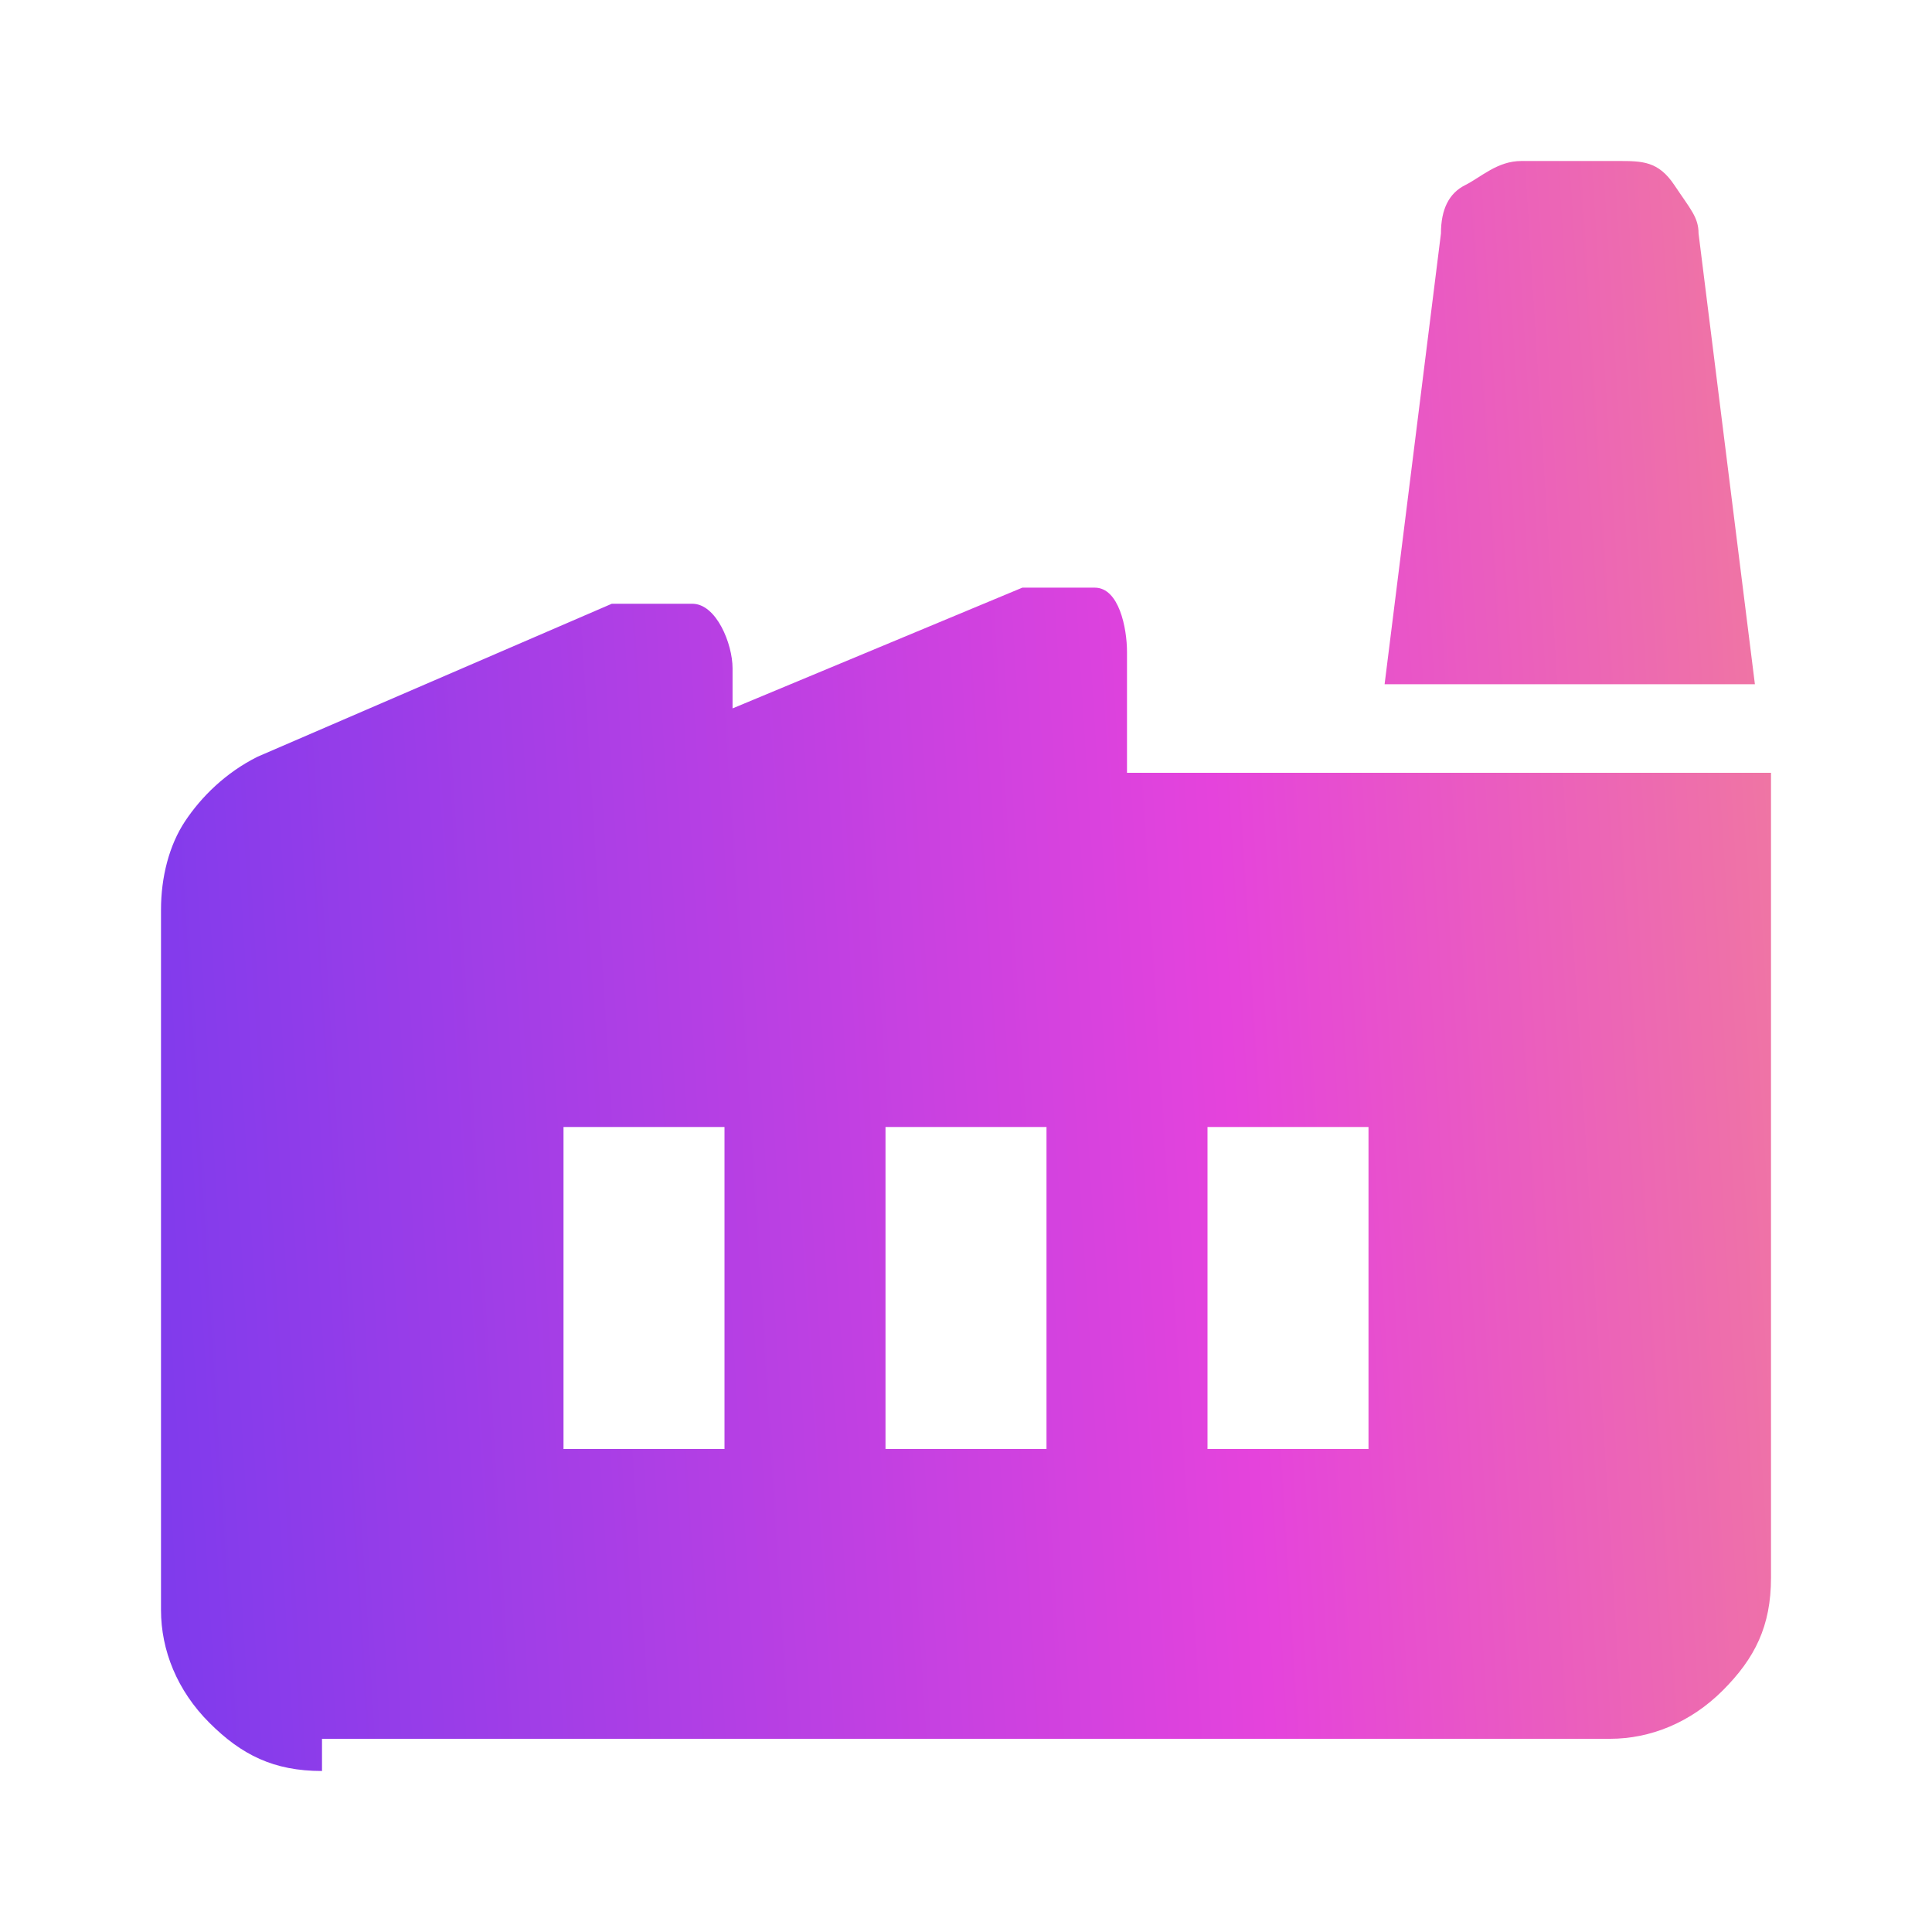
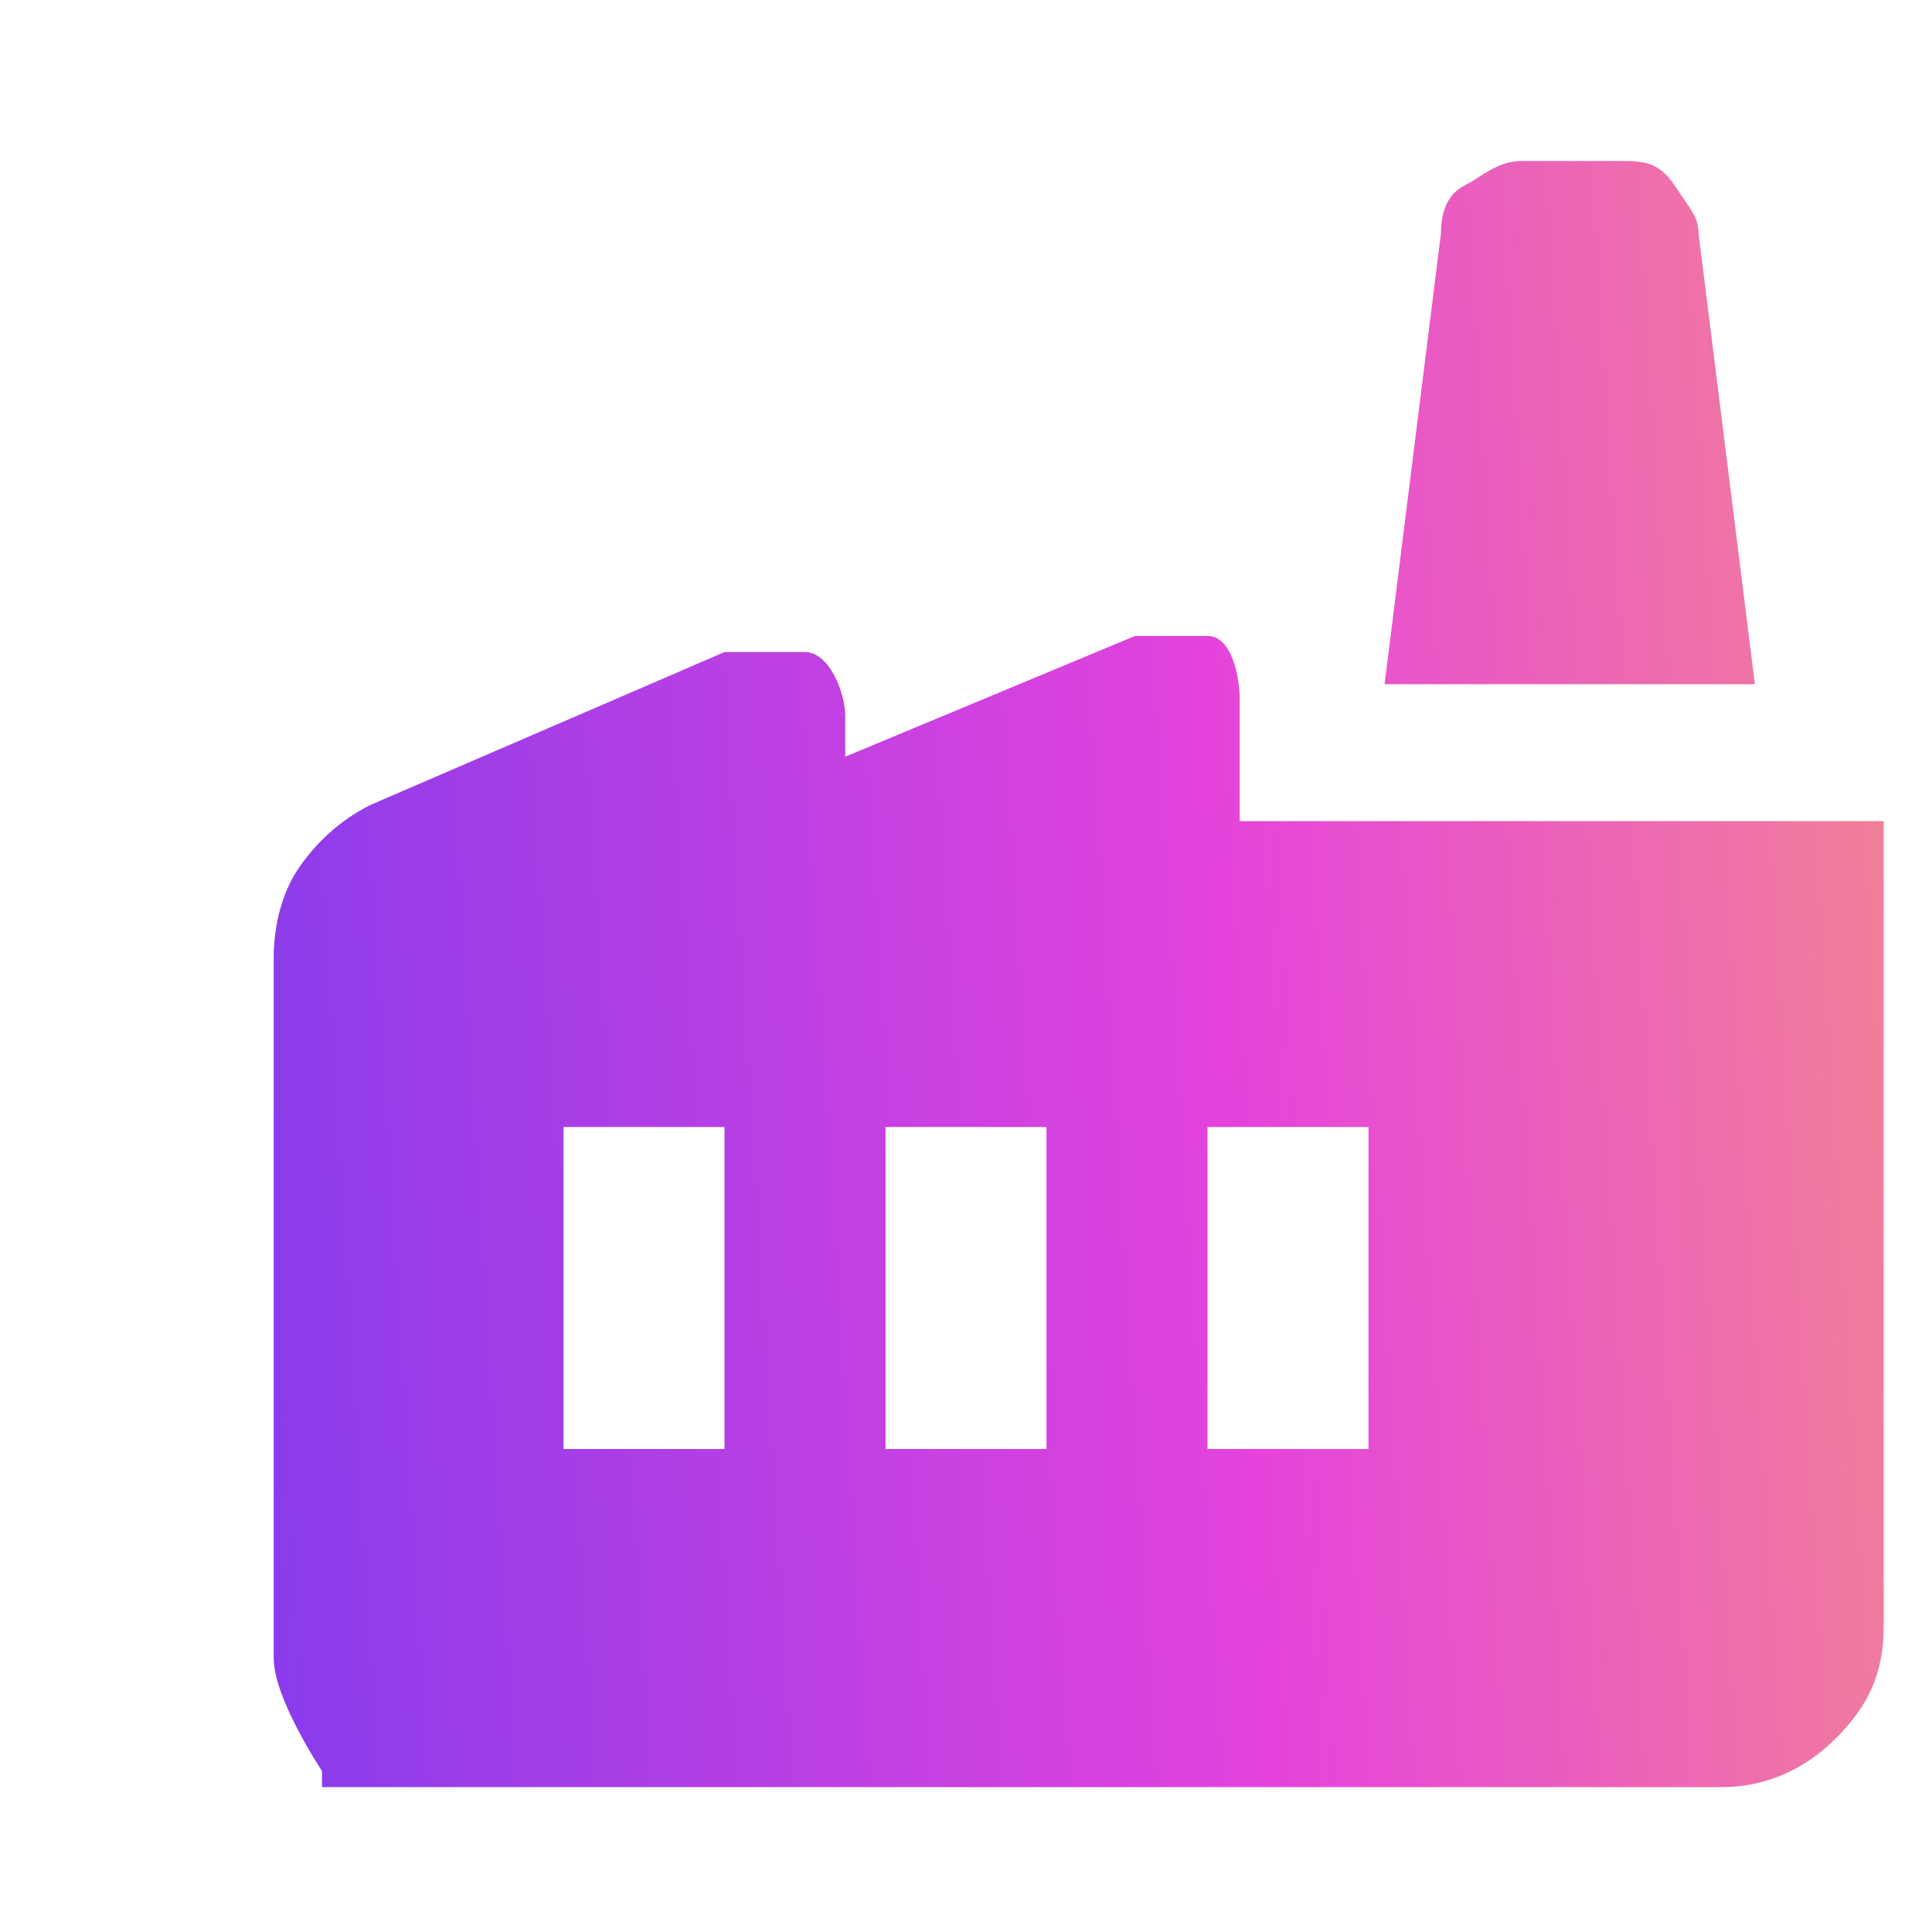
<svg xmlns="http://www.w3.org/2000/svg" id="Calque_1" viewBox="0 0 24 24">
  <defs>
    <style>      .st0 {        fill: url(#Dégradé_sans_nom_3);      }    </style>
    <linearGradient id="Dégradé_sans_nom_3" data-name="Dégradé sans nom 3" x1="-13.8" y1="11.4" x2="44.2" y2="15" gradientTransform="translate(0 25.3) scale(1 -1)" gradientUnits="userSpaceOnUse">
      <stop offset="0" stop-color="#0c32ff" />
      <stop offset=".5" stop-color="#e543dc" />
      <stop offset=".8" stop-color="#ffc14f" />
    </linearGradient>
  </defs>
-   <path class="st0" d="M4,22c-.6,0-1-.2-1.4-.6s-.6-.9-.6-1.4v-8.7c0-.4.1-.8.3-1.1s.5-.6.9-.8l4.4-1.9c.3,0,.7,0,1,0s.5.5.5.8v.5l3.6-1.5c.3,0,.6,0,.9,0s.4.5.4.8v1.5h8v10c0,.6-.2,1-.6,1.4s-.9.6-1.4.6H4v.3ZM11,18h2v-4h-2v4ZM7,18h2v-4h-2v4ZM15,18h2v-4h-2v4ZM21.8,8.5h-4.6l.7-5.6c0-.3.1-.5.3-.6s.4-.3.7-.3h1.2c.3,0,.5,0,.7.3s.3.4.3.6c0,0,.7,5.6.7,5.6Z" />
+   <path class="st0" d="M4,22s-.6-.9-.6-1.4v-8.7c0-.4.1-.8.3-1.1s.5-.6.9-.8l4.4-1.9c.3,0,.7,0,1,0s.5.5.5.8v.5l3.6-1.5c.3,0,.6,0,.9,0s.4.5.4.8v1.5h8v10c0,.6-.2,1-.6,1.4s-.9.6-1.4.6H4v.3ZM11,18h2v-4h-2v4ZM7,18h2v-4h-2v4ZM15,18h2v-4h-2v4ZM21.8,8.5h-4.6l.7-5.6c0-.3.1-.5.3-.6s.4-.3.7-.3h1.2c.3,0,.5,0,.7.3s.3.4.3.6c0,0,.7,5.6.7,5.6Z" />
</svg>